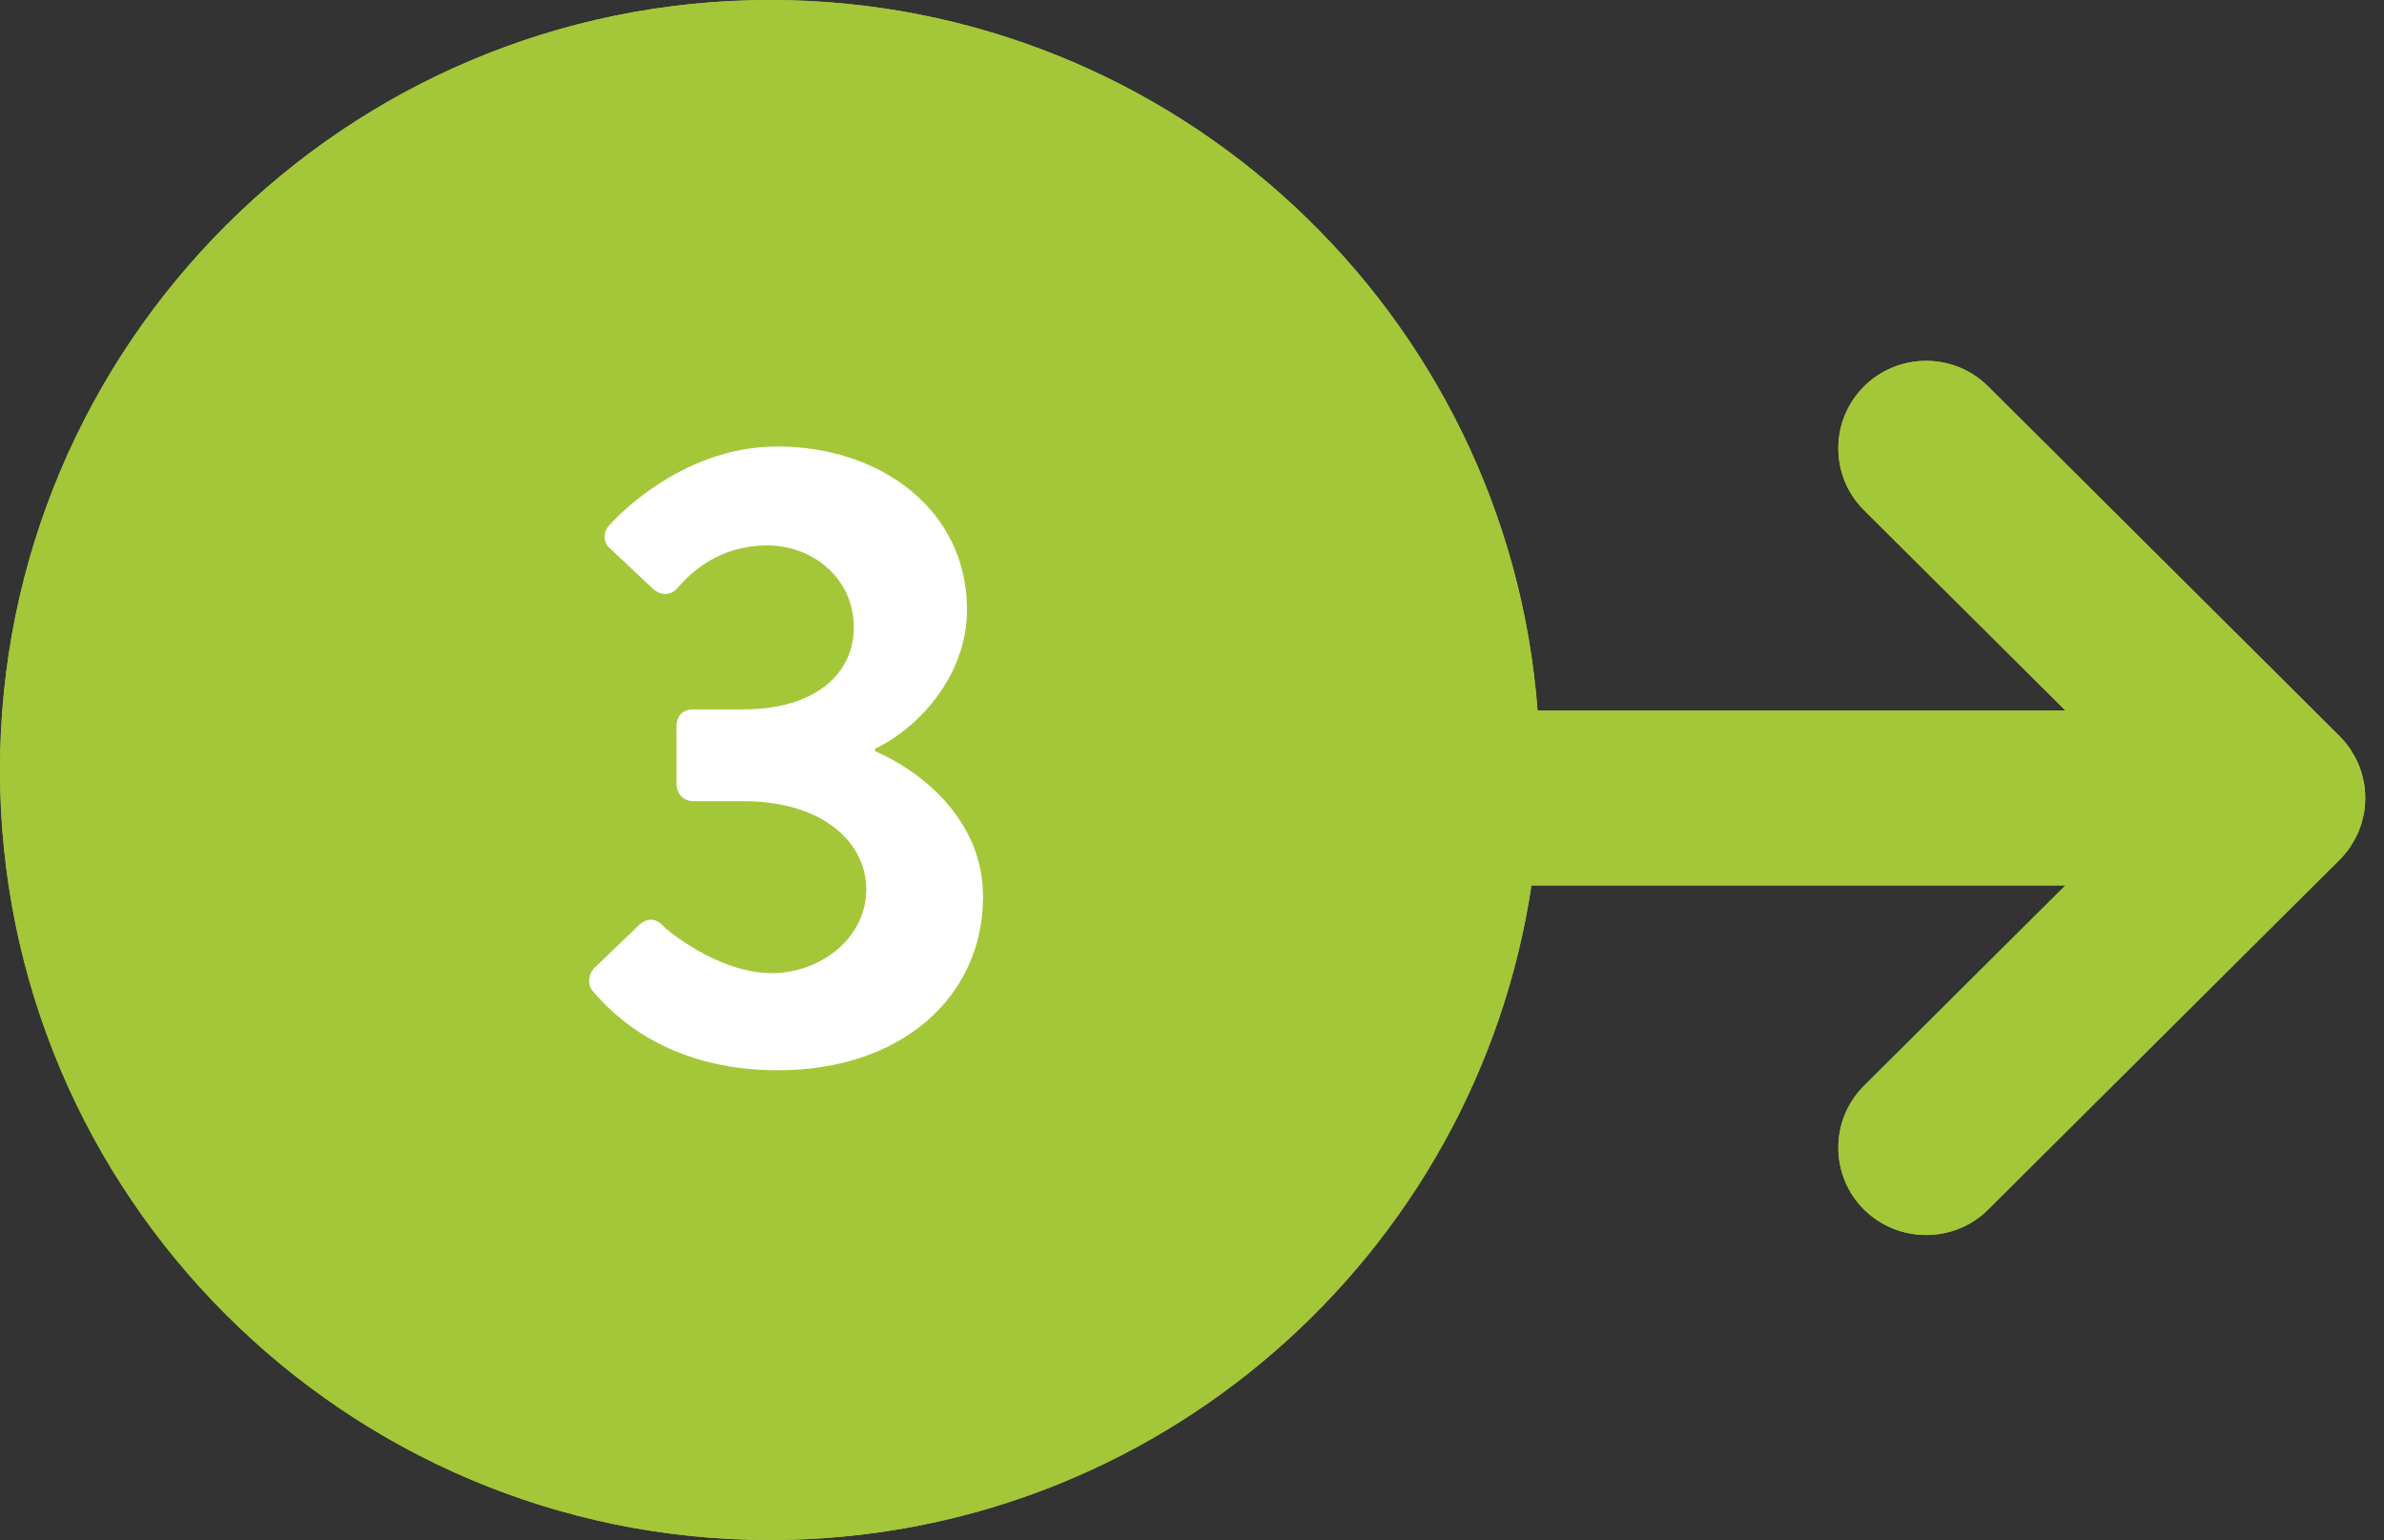
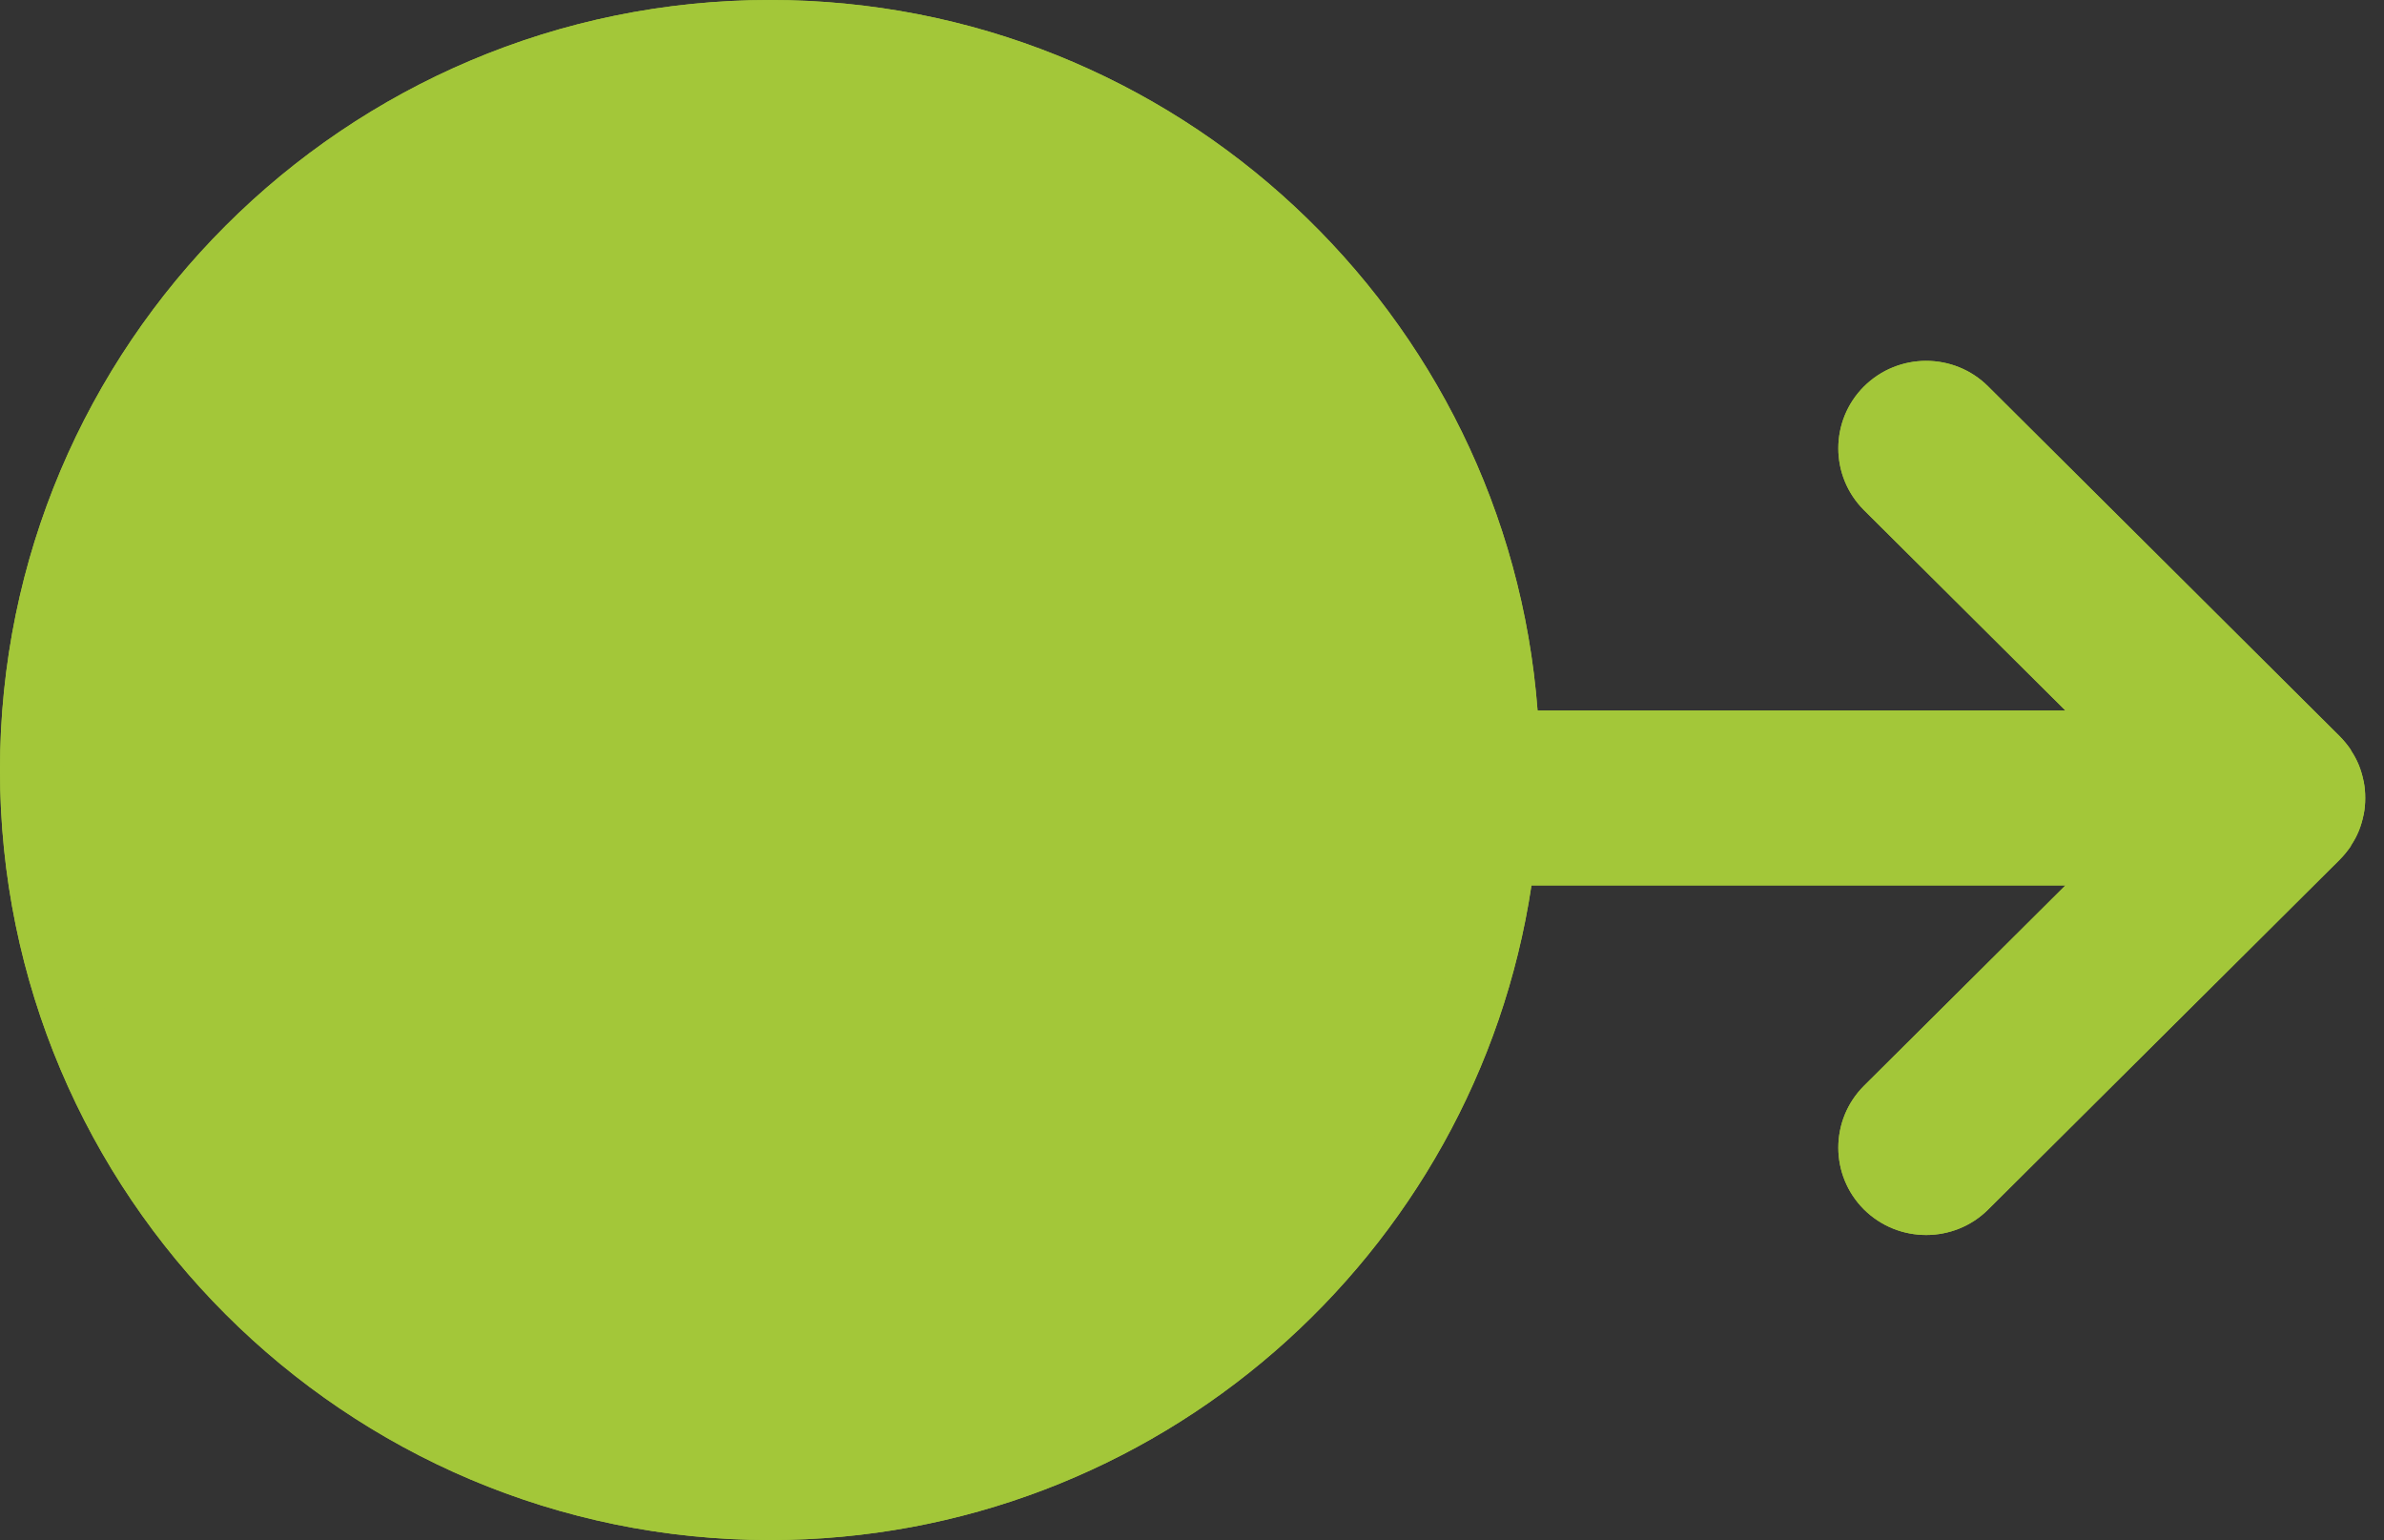
<svg xmlns="http://www.w3.org/2000/svg" xmlns:ns1="http://www.serif.com/" width="100%" height="100%" viewBox="0 0 113 73" version="1.1" xml:space="preserve" style="fill-rule:evenodd;clip-rule:evenodd;stroke-linejoin:round;stroke-miterlimit:2;">
  <rect x="0" y="0" width="113" height="73" fill="#333333" stroke="none" />
  <g transform="matrix(1,0,0,1,-1189,-3161)">
    <g id="Ellipse-4-copy" ns1:id="Ellipse 4 copy">
      <path d="M1261.59,3202.97C1258.95,3220.52 1243.79,3234 1225.5,3234C1205.36,3234 1189,3217.64 1189,3197.5C1189,3177.36 1205.36,3161 1225.5,3161C1244.7,3161 1260.45,3175.85 1261.88,3194.68L1286.9,3194.68L1277.35,3185.18C1275.73,3183.56 1275.73,3180.94 1277.35,3179.32C1278.98,3177.7 1281.62,3177.7 1283.24,3179.32L1299.89,3195.89C1300.09,3196.09 1300.26,3196.3 1300.42,3196.53C1300.43,3196.55 1300.43,3196.56 1300.44,3196.58C1300.58,3196.79 1300.7,3197.01 1300.8,3197.25C1300.81,3197.27 1300.81,3197.28 1300.82,3197.3C1300.91,3197.53 1300.98,3197.77 1301.03,3198.02C1301.04,3198.03 1301.04,3198.05 1301.04,3198.06C1301.09,3198.31 1301.11,3198.56 1301.11,3198.83C1301.11,3199.09 1301.09,3199.34 1301.04,3199.59C1301.04,3199.6 1301.04,3199.61 1301.03,3199.63C1300.98,3199.88 1300.91,3200.12 1300.82,3200.35C1300.81,3200.36 1300.81,3200.38 1300.8,3200.4C1300.7,3200.64 1300.58,3200.86 1300.44,3201.07C1300.43,3201.09 1300.43,3201.1 1300.42,3201.12C1300.26,3201.35 1300.09,3201.56 1299.89,3201.76L1283.24,3218.33C1282.43,3219.14 1281.36,3219.54 1280.3,3219.54C1279.23,3219.54 1278.17,3219.14 1277.35,3218.33C1275.73,3216.71 1275.73,3214.09 1277.35,3212.47L1286.9,3202.97L1261.59,3202.97Z" style="fill:rgb(163,199,57);" />
      <path d="M1261.59,3202.97C1258.95,3220.52 1243.79,3234 1225.5,3234C1205.36,3234 1189,3217.64 1189,3197.5C1189,3177.36 1205.36,3161 1225.5,3161C1244.7,3161 1260.45,3175.85 1261.88,3194.68L1286.9,3194.68L1277.35,3185.18C1275.73,3183.56 1275.73,3180.94 1277.35,3179.32C1278.98,3177.7 1281.62,3177.7 1283.24,3179.32L1299.89,3195.89C1300.09,3196.09 1300.26,3196.3 1300.42,3196.53C1300.43,3196.55 1300.43,3196.56 1300.44,3196.58C1300.58,3196.79 1300.7,3197.01 1300.8,3197.25C1300.81,3197.27 1300.81,3197.28 1300.82,3197.3C1300.91,3197.53 1300.98,3197.77 1301.03,3198.02C1301.04,3198.03 1301.04,3198.05 1301.04,3198.06C1301.09,3198.31 1301.11,3198.56 1301.11,3198.83C1301.11,3199.09 1301.09,3199.34 1301.04,3199.59C1301.04,3199.6 1301.04,3199.61 1301.03,3199.63C1300.98,3199.88 1300.91,3200.12 1300.82,3200.35C1300.81,3200.36 1300.81,3200.38 1300.8,3200.4C1300.7,3200.64 1300.58,3200.86 1300.44,3201.07C1300.43,3201.09 1300.43,3201.1 1300.42,3201.12C1300.26,3201.35 1300.09,3201.56 1299.89,3201.76L1283.24,3218.33C1282.43,3219.14 1281.36,3219.54 1280.3,3219.54C1279.23,3219.54 1278.17,3219.14 1277.35,3218.33C1275.73,3216.71 1275.73,3214.09 1277.35,3212.47L1286.9,3202.97L1261.59,3202.97ZM1297.91,3198.19L1297.93,3198.22C1297.96,3198.26 1297.98,3198.3 1298.01,3198.35L1298.09,3198.6L1298.09,3198.63C1298.1,3198.68 1298.11,3198.75 1298.11,3198.83C1298.11,3198.9 1298.1,3198.97 1298.09,3199.03L1298.09,3199.06C1298.07,3199.12 1298.05,3199.18 1298.03,3199.24L1298.02,3199.27L1297.89,3199.49C1297.86,3199.54 1297.82,3199.59 1297.78,3199.63L1281.12,3216.2C1280.9,3216.43 1280.6,3216.54 1280.3,3216.54C1280,3216.54 1279.7,3216.43 1279.47,3216.2L1279.47,3216.2C1279.02,3215.76 1279.02,3215.04 1279.47,3214.6L1294.17,3199.97L1259.01,3199.97L1258.62,3202.52C1256.2,3218.63 1242.28,3231 1225.5,3231C1207.01,3231 1192,3215.99 1192,3197.5C1192,3179.01 1207.01,3164 1225.5,3164C1243.12,3164 1257.58,3177.63 1258.89,3194.91L1259.1,3197.68L1294.17,3197.68L1279.47,3183.05C1279.02,3182.61 1279.03,3181.89 1279.47,3181.45L1279.47,3181.45C1279.93,3180.99 1280.67,3180.99 1281.12,3181.45L1297.77,3198.02C1297.83,3198.07 1297.87,3198.13 1297.91,3198.19Z" style="fill:rgb(163,199,57);" />
    </g>
    <g id="_3" ns1:id="3" transform="matrix(1.92,0,0,1.92,1202.26,3211.31)">
      <g transform="matrix(22,0,0,22,6.934,0)">
-         <path d="M0.036,-0.079C0.058,-0.053 0.119,0.01 0.244,0.01C0.382,0.01 0.474,-0.072 0.474,-0.185C0.474,-0.274 0.4,-0.328 0.353,-0.348L0.353,-0.351C0.398,-0.372 0.456,-0.43 0.456,-0.507C0.456,-0.619 0.359,-0.69 0.243,-0.69C0.131,-0.69 0.055,-0.602 0.055,-0.602C0.048,-0.595 0.047,-0.583 0.055,-0.576L0.104,-0.53C0.113,-0.522 0.124,-0.523 0.131,-0.531C0.148,-0.551 0.18,-0.579 0.232,-0.579C0.283,-0.579 0.329,-0.542 0.329,-0.487C0.329,-0.436 0.287,-0.395 0.205,-0.395L0.149,-0.395C0.137,-0.395 0.13,-0.388 0.13,-0.375L0.13,-0.312C0.13,-0.3 0.138,-0.292 0.149,-0.292L0.205,-0.292C0.295,-0.292 0.343,-0.245 0.343,-0.193C0.343,-0.138 0.291,-0.099 0.237,-0.099C0.176,-0.099 0.117,-0.149 0.114,-0.153C0.106,-0.161 0.097,-0.161 0.088,-0.153L0.037,-0.104C0.031,-0.097 0.03,-0.086 0.036,-0.079Z" style="fill:white;fill-rule:nonzero;" />
-       </g>
+         </g>
    </g>
  </g>
</svg>